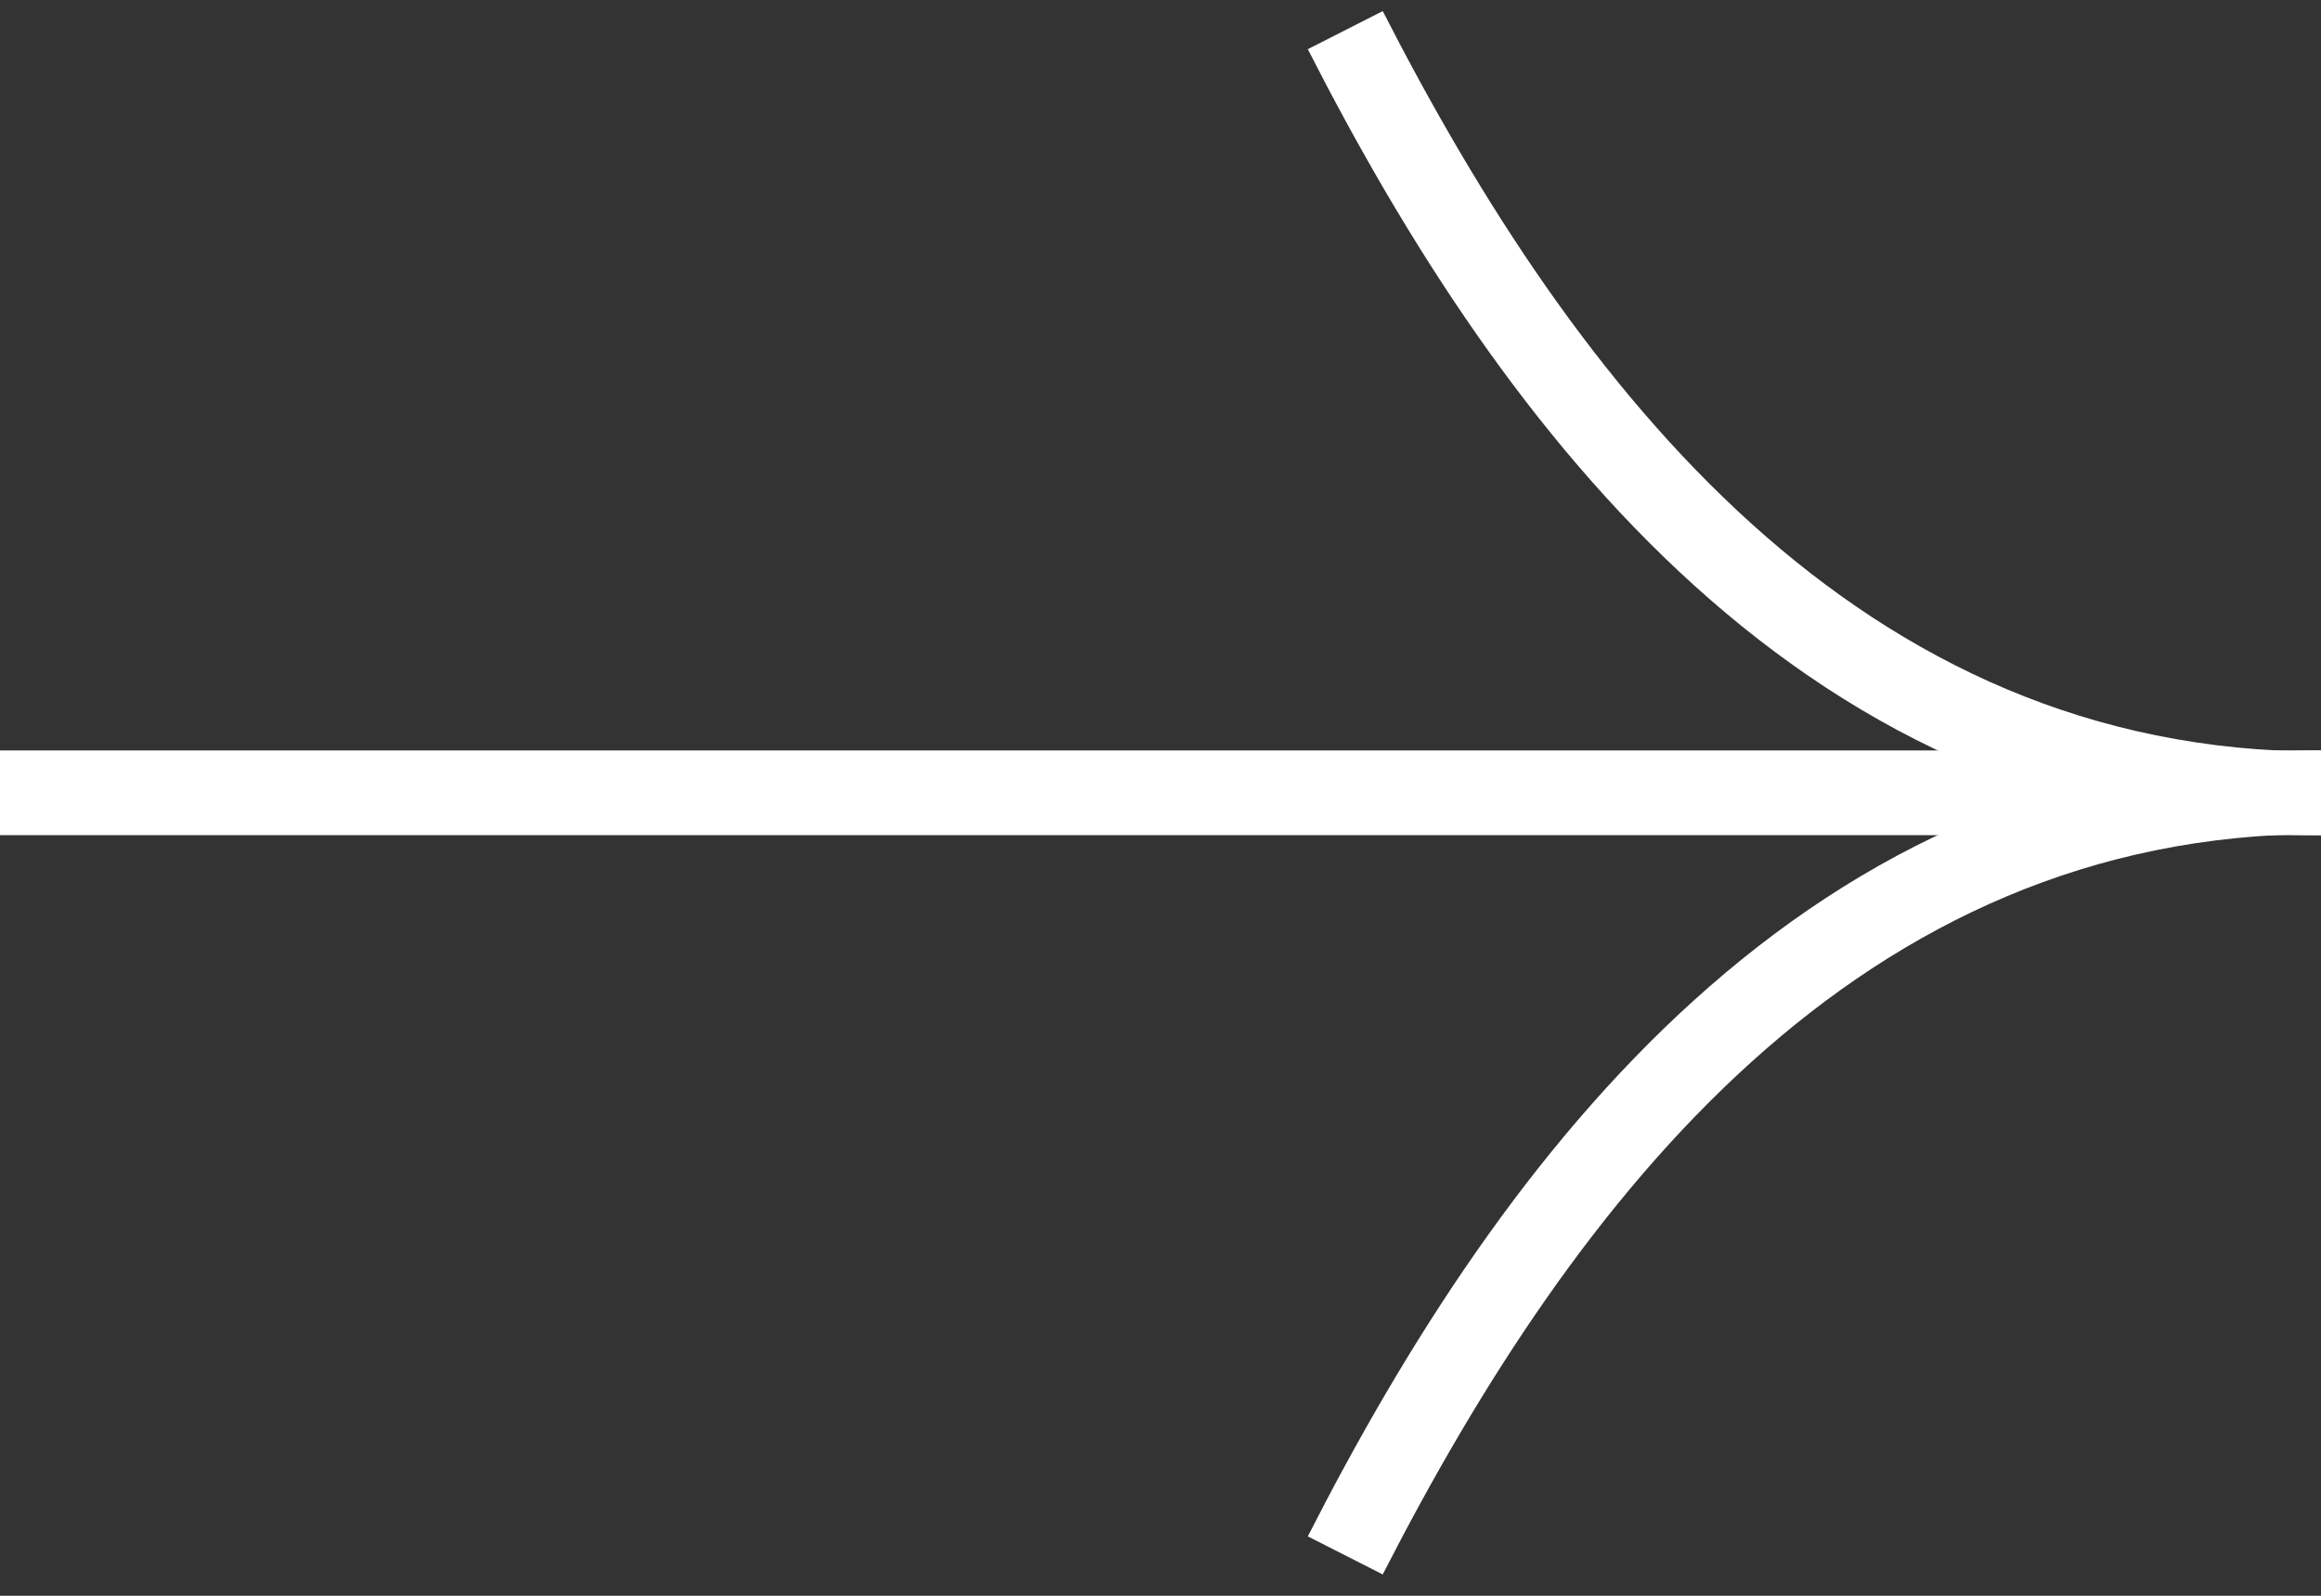
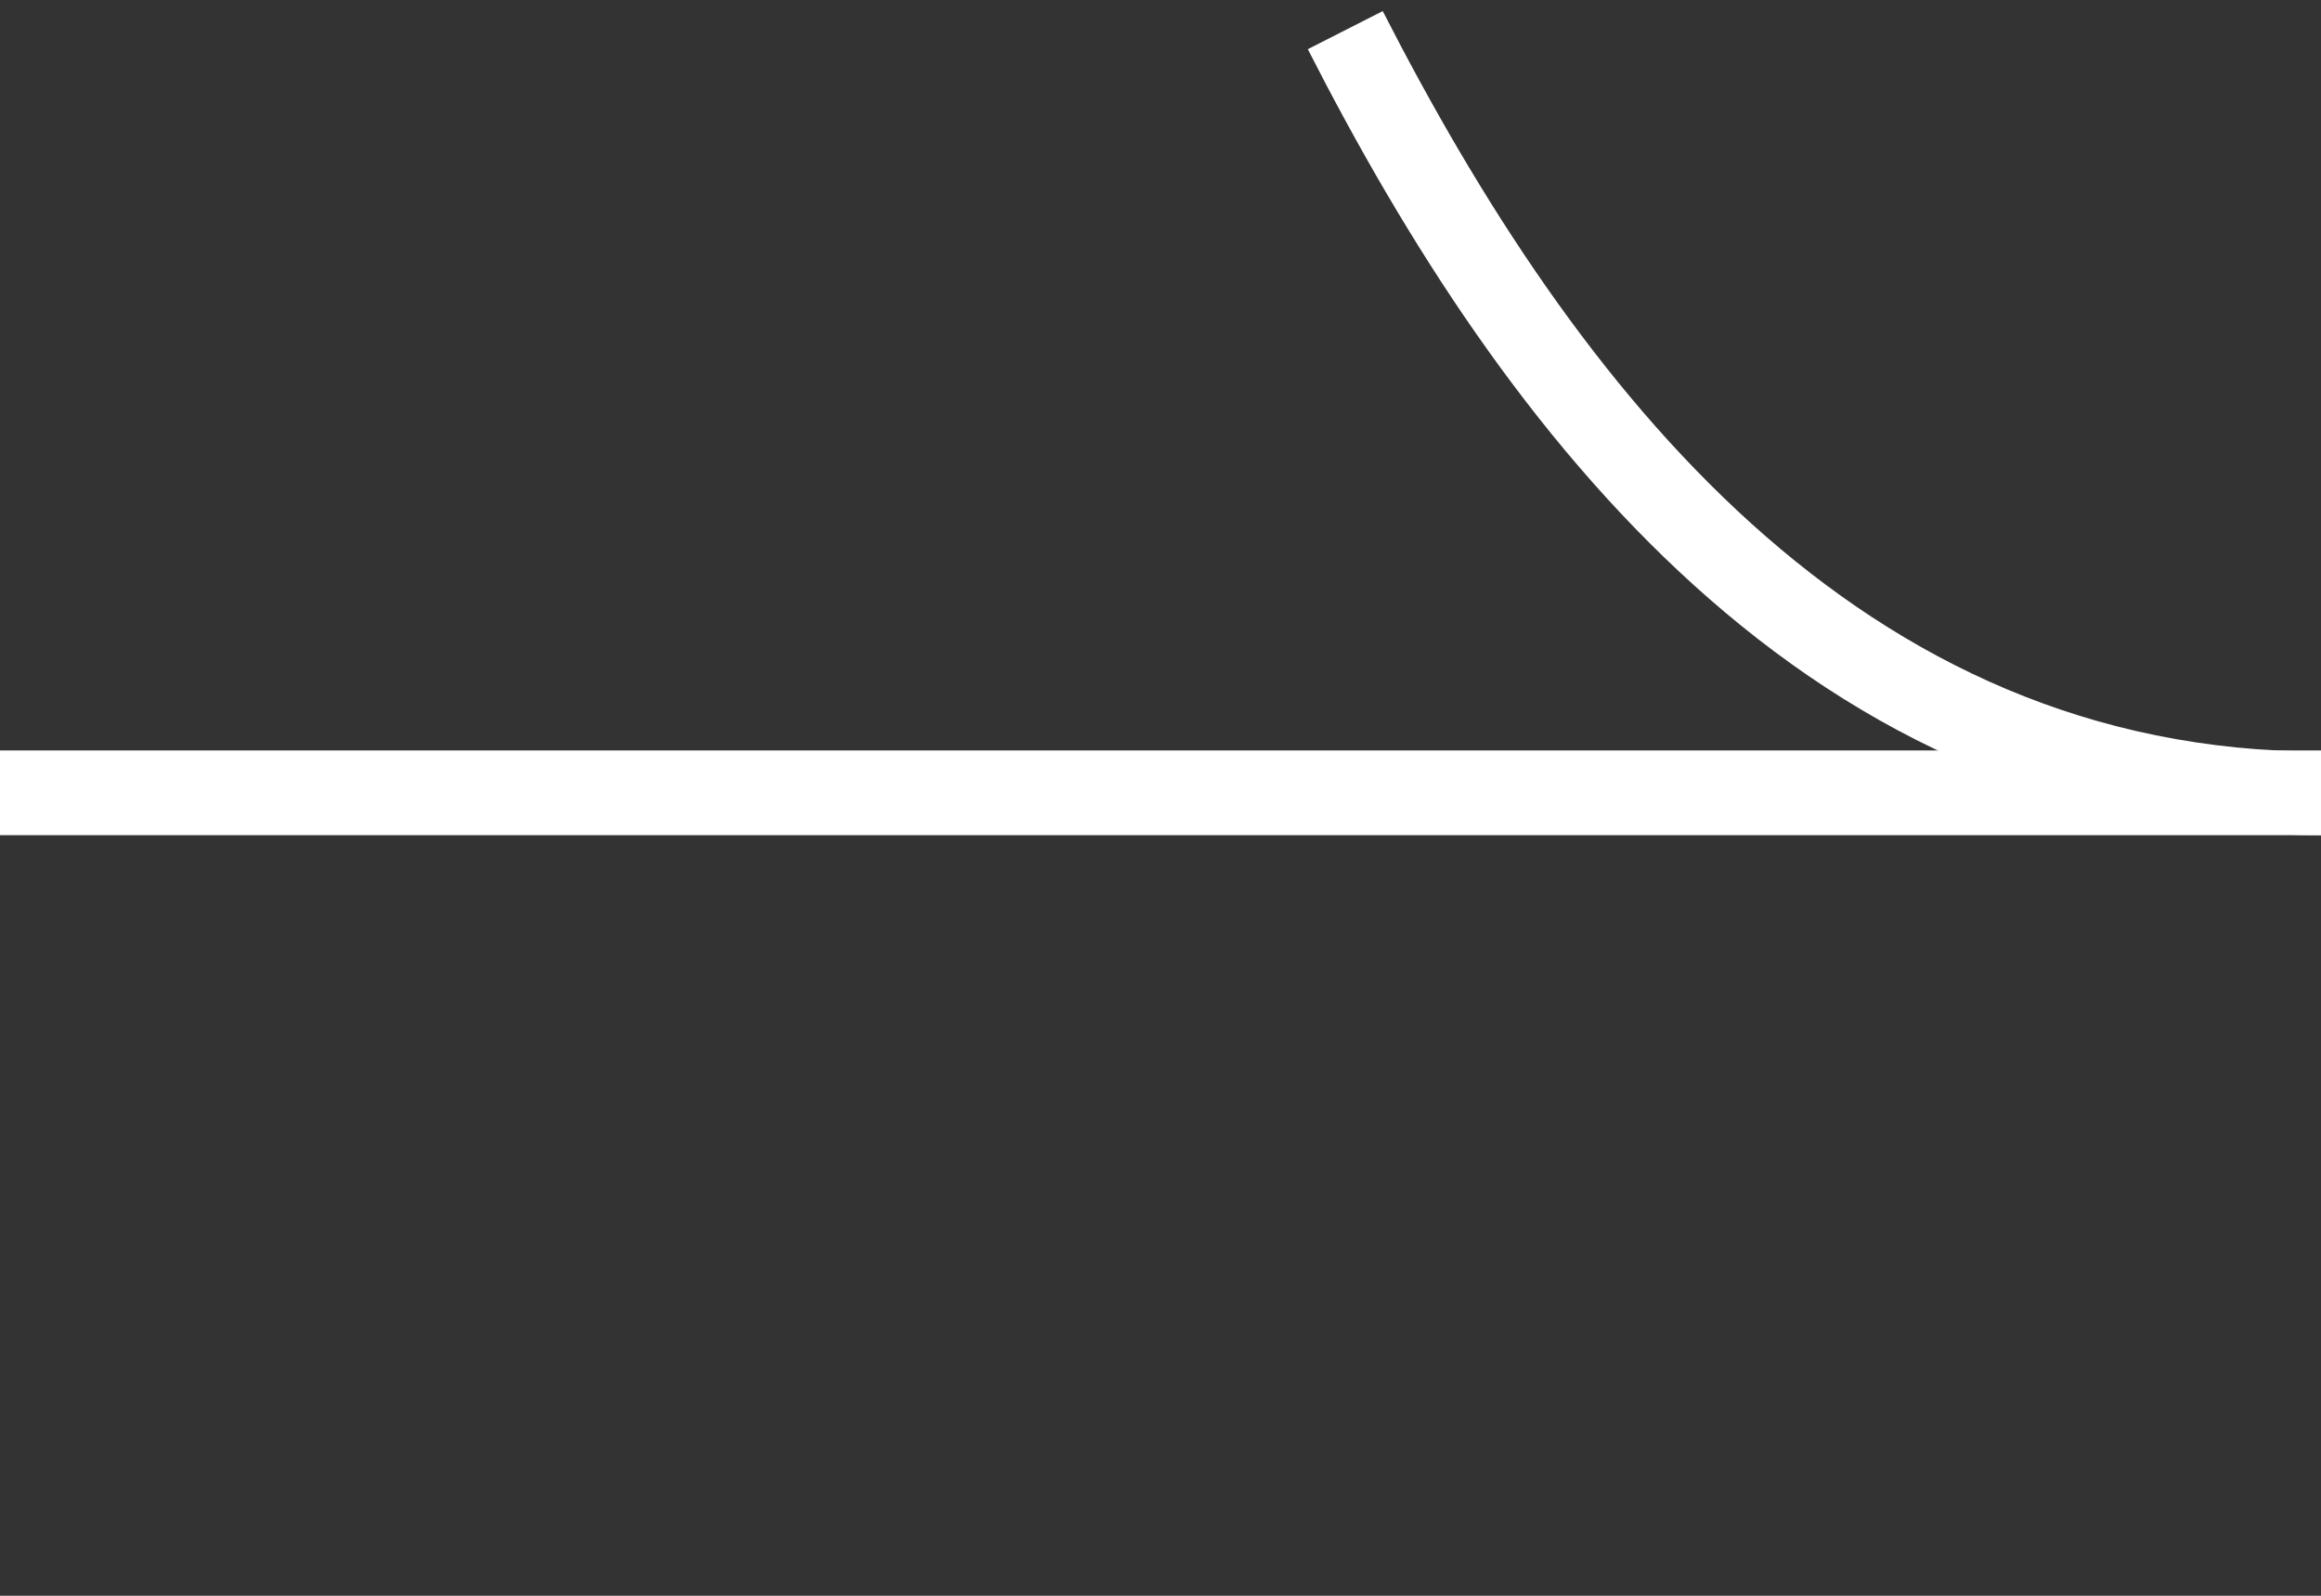
<svg xmlns="http://www.w3.org/2000/svg" width="32" height="22" viewBox="0 0 32 22" fill="none">
  <rect x="0" y="0" width="32" height="22" fill="#333333" stroke="none" />
  <path fill-rule="evenodd" clip-rule="evenodd" d="M32 11.514L-1.84475e-07 11.514L0 10.346L32 10.346L32 11.514Z" fill="white" />
  <path fill-rule="evenodd" clip-rule="evenodd" d="M32 11.514C24.905 11.514 20.723 5.96 18.031 0.678L19.064 0.153C21.739 5.385 25.634 10.362 32 10.362L32 11.531L32 11.514Z" fill="white" />
-   <path fill-rule="evenodd" clip-rule="evenodd" d="M32 10.346C24.905 10.345 20.723 15.899 18.031 21.181L19.064 21.706C21.739 16.475 25.634 11.497 32 11.497L32 10.329L32 10.346Z" fill="white" />
</svg>